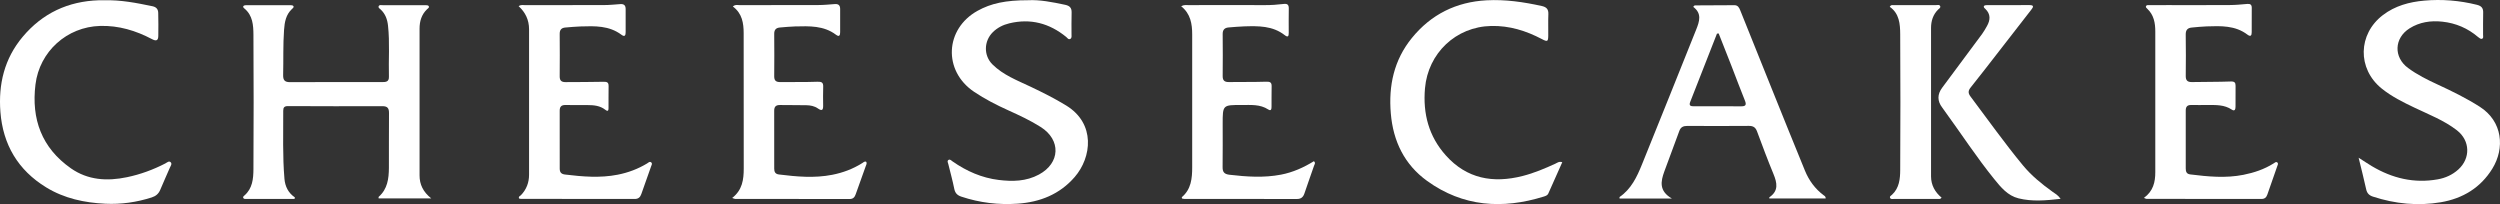
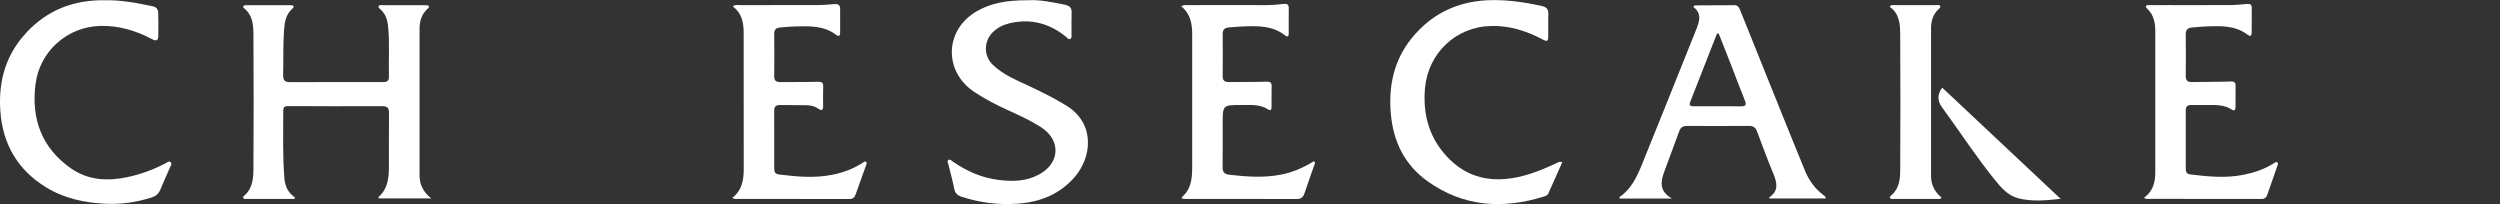
<svg xmlns="http://www.w3.org/2000/svg" id="katman_2" data-name="katman 2" viewBox="0 0 1001.43 81.76">
  <rect x="0" y="0" width="1001.43" height="81.76" fill="#333333" stroke="none" />
  <defs>
    <style>
      .cls-1 {
        fill: #fff;
      }
    </style>
  </defs>
  <g id="katman_1" data-name="katman 1">
    <g>
      <path class="cls-1" d="M117.96,79.7c-2.57,0-5.13,0-7.7,0-3.82,0-7.65,0-11.47-.01-.47,0-1.04.12-1.33-.37-.27-.45.15-.76.44-1.01,3.24-2.8,3.59-6.69,3.62-10.5.1-17.97.11-35.93,0-53.9-.03-3.78-.26-7.73-3.6-10.49-.29-.24-.73-.61-.41-1,.2-.25.71-.35,1.08-.35,5.94-.02,11.88-.02,17.82,0,.38,0,.92.08,1.09.33.36.53-.21.88-.54,1.19-2.44,2.29-2.95,5.2-3.18,8.4-.43,6.01-.21,12.02-.36,18.03-.05,2.06.6,2.9,2.78,2.89,12.28-.07,24.57-.04,36.85-.03,1.51,0,2.8-.09,2.74-2.13-.19-6.82.38-13.65-.36-20.46-.27-2.52-1.06-4.73-2.95-6.49-.38-.35-1.1-.7-.78-1.35.29-.6,1.01-.38,1.55-.38,5.69-.01,11.39-.02,17.08,0,.46,0,1.15.03,1.35.31.45.63-.29,1-.66,1.36-2.2,2.13-2.96,4.82-2.96,7.75-.02,19.59-.01,39.19,0,58.78,0,3.62,1.42,6.6,4.68,9.2h-21.08c.01-.23-.07-.55.05-.65,3.52-3.1,4.04-7.27,4.07-11.58.04-7.32-.03-14.63.04-21.95.02-1.95-.61-2.77-2.66-2.76-12.61.05-25.22.03-37.83-.03-1.42,0-1.89.56-1.88,1.86.04,9.1-.29,18.21.49,27.29.26,3.02,1.53,5.63,4.18,7.42-.05.22-.1.43-.15.65Z" />
      <path class="cls-1" d="M708.74,79.48c0-.31-.03-.43,0-.45,3.8-2.56,3.13-5.78,1.65-9.36-2.33-5.63-4.46-11.35-6.58-17.06-.61-1.64-1.58-2.2-3.29-2.18-8.22.07-16.43.05-24.65.01-1.57,0-2.61.45-3.18,2.01-1.97,5.43-4.04,10.81-6.01,16.24-1.43,3.93-2.23,7.79,3.02,10.83h-20.95c0-.31-.06-.55,0-.6,4.67-3.2,6.96-8.07,8.98-13.06,7.29-18.01,14.52-36.04,21.74-54.08,1.27-3.18,2.36-6.43-1.23-9.03.33-.3.49-.58.65-.59,5.29-.04,10.57-.06,15.86-.08,1.42,0,1.92,1,2.36,2.1,4.21,10.48,8.42,20.97,12.64,31.45,4.41,10.93,8.8,21.87,13.28,32.77,1.6,3.89,4.03,7.23,7.45,9.79.37.28.87.48.84,1.3h-22.59ZM688.45,13.4c-.23.02-.45.05-.68.07-3.58,9.13-7.16,18.25-10.73,27.38-.66,1.69.46,1.72,1.61,1.72,6.25,0,12.5-.03,18.75.02,1.86.02,2.27-.55,1.56-2.31-1.86-4.58-3.57-9.23-5.37-13.84-1.7-4.36-3.43-8.7-5.14-13.05Z" />
      <path class="cls-1" d="M411.89.09c4.57-.25,9.67.75,14.77,1.83,1.8.38,2.67,1.2,2.6,3.13-.11,2.92-.02,5.85-.04,8.78,0,.63.17,1.43-.52,1.77-.74.37-1.14-.42-1.61-.8-6.73-5.49-14.29-7.51-22.81-5.45-2.48.6-4.73,1.72-6.58,3.54-3.61,3.58-3.74,9.35-.15,12.91,4.31,4.28,9.94,6.4,15.29,8.94,4.85,2.3,9.64,4.71,14.23,7.51,11.89,7.27,10.23,20.79,3.43,28.65-6.02,6.95-13.87,10.04-22.79,10.68-7.7.55-15.26-.36-22.62-2.81-1.66-.55-2.5-1.44-2.85-3.19-.65-3.27-1.56-6.48-2.34-9.72-.14-.59-.63-1.37.04-1.8.64-.41,1.2.3,1.7.65,5.57,3.87,11.65,6.54,18.39,7.37,5.54.68,11.01.61,16.16-2.17,8.5-4.6,8.9-13.82.7-19.03-4.13-2.62-8.56-4.68-13.01-6.69-4.75-2.15-9.38-4.51-13.71-7.43-12.45-8.38-11.7-25.17,1.44-32.45,5.34-2.96,11.22-4.23,20.25-4.22Z" />
-       <path class="cls-1" d="M944.8,63.18c2.16,1.38,3.69,2.41,5.27,3.36,8.18,4.87,16.93,7,26.41,5.3,3.09-.55,5.9-1.81,8.26-3.95,4.95-4.48,4.75-11.55-.54-15.67-5.12-3.98-11.16-6.29-16.95-9.06-4.63-2.21-9.23-4.48-13.24-7.72-9.78-7.92-9.5-21.76.5-29.39,4.91-3.75,10.64-5.27,16.59-5.8,7.08-.63,14.12-.05,21.06,1.67,1.82.45,2.6,1.3,2.53,3.19-.1,2.92-.01,5.85-.04,8.78,0,.61.27,1.48-.53,1.68-.41.1-1.04-.37-1.45-.72-4.14-3.54-8.93-5.59-14.34-6.17-4.65-.5-9.12.16-13.13,2.68-6.17,3.89-6.47,11.54-.6,15.87,3.67,2.71,7.75,4.74,11.9,6.65,5.76,2.66,11.44,5.45,16.81,8.87,9.21,5.87,10.11,16.62,5.05,24.82-4.73,7.66-11.87,11.95-20.6,13.44-9.21,1.57-18.3.66-27.2-2.24-1.58-.51-2.4-1.37-2.75-3-.86-3.96-1.87-7.88-3.01-12.58Z" />
      <path class="cls-1" d="M41.52.11c6.97-.2,13.26,1.09,19.56,2.39,1.57.33,2.27,1.22,2.3,2.67.07,3.09.08,6.18.03,9.26-.03,1.92-.93,2.09-2.52,1.25-6.5-3.43-13.33-5.5-20.8-5.29-13.27.37-24.26,10.23-25.88,23.44-1.71,13.9,2.51,25.41,14.18,33.59,6.81,4.77,14.55,5.23,22.49,3.56,5.36-1.12,10.47-2.99,15.34-5.51.67-.35,1.49-1.18,2.18-.45.62.67-.1,1.53-.4,2.25-1.24,2.92-2.58,5.79-3.79,8.72-.68,1.64-1.79,2.58-3.47,3.11-6.03,1.92-12.21,2.81-18.52,2.51-8.39-.4-16.45-2.1-23.73-6.56C7.17,68.12,1.16,57.87.16,44.8c-.84-11.08,1.59-21.34,8.94-30.07C17.05,5.27,27.27.52,39.56.11c.81-.03,1.63,0,1.95,0Z" />
      <path class="cls-1" d="M625.81,64.96c-1.89,4.25-3.73,8.44-5.62,12.61-.32.7-1.1.95-1.8,1.17-16.55,5.15-32.38,4.09-46.72-6.26-9.07-6.55-13.61-15.87-14.55-27.04-.94-11.15,1.26-21.38,8.41-30.19,7.7-9.48,17.77-14.48,29.99-15.13,7.46-.4,14.76.68,22.02,2.27,1.92.42,2.78,1.28,2.69,3.3-.12,2.84,0,5.69-.04,8.54-.03,2.45-.32,2.6-2.54,1.43-6.36-3.35-13.03-5.42-20.32-5.26-14.14.3-25.3,10.9-26.52,24.97-.88,10.16,1.51,19.24,8.35,26.88,8.39,9.38,18.94,11.25,30.74,8.25,4.6-1.17,8.93-3,13.23-4.98.7-.32,1.34-.95,2.68-.55Z" />
      <path class="cls-1" d="M858.81,79.26c3.72-2.72,4.55-6.33,4.54-10.32-.01-18.77-.01-37.55,0-56.32,0-3.43-.57-6.64-3.23-9.13-.29-.27-.69-.57-.5-1.01.24-.56.83-.42,1.29-.43,2.52-.02,5.04-.01,7.56-.01,8.21,0,16.43.03,24.64-.02,2.35-.01,4.7-.23,7.05-.44,1.22-.11,1.84.25,1.83,1.56-.03,3.25,0,6.5-.02,9.75,0,1.27-.37,1.99-1.71.98-4.92-3.74-10.66-3.48-16.36-3.3-1.95.06-3.89.29-5.83.45-1.74.14-2.56.94-2.53,2.82.09,5.53.07,11.05.01,16.58-.02,1.78.69,2.48,2.46,2.45,5.2-.1,10.41-.04,15.6-.23,1.48-.05,1.91.44,1.9,1.74-.01,2.76.02,5.53-.02,8.29-.01.94-.2,2.11-1.51,1.23-2.99-2-6.32-1.83-9.66-1.84-2.2,0-4.39.04-6.59,0-1.55-.03-2.19.69-2.18,2.22.02,7.72.01,15.44,0,23.16,0,1.26.28,2.23,1.78,2.42,7.11.88,14.21,1.58,21.35.16,4.27-.85,8.32-2.22,12.02-4.53.45-.28.97-.85,1.52-.42.55.43.13,1.07-.04,1.58-1.3,3.76-2.64,7.51-3.94,11.28-.39,1.13-1.06,1.76-2.31,1.76-15.37-.01-30.74-.01-46.11-.03-.21,0-.43-.16-1.05-.4Z" />
      <path class="cls-1" d="M473.15,2.49c1.19-.65,2.1-.44,2.97-.44,10.17-.02,20.34-.04,30.51,0,2.53.01,5.04-.16,7.54-.46,1.45-.18,2.11.24,2.08,1.8-.07,3.25-.02,6.5-.02,9.76,0,1.26-.22,2.02-1.61.93-4.87-3.8-10.59-3.69-16.32-3.51-2.03.06-4.05.27-6.08.42-1.63.12-2.47.89-2.45,2.65.06,5.61.06,11.22,0,16.83-.02,1.82.79,2.43,2.51,2.4,4.96-.07,9.93.02,14.88-.14,1.57-.05,2.27.22,2.22,1.89-.07,2.68,0,5.37-.04,8.05-.01.77-.03,2.01-1.3,1.19-3.32-2.17-7.01-1.78-10.65-1.8-7.62-.03-7.62-.01-7.62,7.52,0,5.77.05,11.55-.03,17.32-.03,2.02.66,2.85,2.75,3.1,6.89.8,13.74,1.28,20.63-.04,4.79-.92,9.11-2.87,13.19-5.39.8.68.24,1.3.06,1.82-1.26,3.69-2.6,7.36-3.84,11.06-.5,1.5-1.34,2.26-3,2.26-15.05-.03-30.1-.02-45.15-.03-.31,0-.62-.12-.91-.17-.03-.23-.12-.47-.06-.53,3.76-3.18,4.15-7.54,4.15-11.99.03-17.72.02-35.45,0-53.17,0-4.25-.63-8.3-4.43-11.33Z" />
      <path class="cls-1" d="M293.3,79.29c4.08-3.18,4.62-7.36,4.62-11.79-.03-18.05,0-36.1-.03-54.15,0-4.06-.59-7.99-4.33-10.74.94-.88,1.95-.55,2.83-.55,10.49-.03,20.99,0,31.48-.04,2.19,0,4.38-.24,6.57-.39,1.44-.1,2.11.53,2.1,1.98-.02,3.09,0,6.18,0,9.27,0,1.19-.29,2.08-1.68,1.03-4.93-3.71-10.67-3.45-16.37-3.32-2.03.05-4.05.27-6.08.43-1.54.13-2.3.9-2.28,2.54.05,5.69.05,11.38,0,17.07-.01,1.73.82,2.26,2.41,2.25,4.96-.06,9.93.05,14.88-.13,1.7-.06,2.4.27,2.33,2.04-.09,2.52-.05,5.04-.02,7.56.03,1.86-.56,2.17-2.11,1.09-1.36-.96-3.01-1.26-4.65-1.29-3.5-.07-7-.02-10.49-.08-1.63-.03-2.37.62-2.36,2.3.04,7.72.02,15.45.01,23.17,0,1.3.42,2.17,1.88,2.35,7.12.88,14.22,1.53,21.36.13,4.29-.84,8.28-2.34,11.98-4.66.47-.29.88-.75,1.54-.64.54.63.11,1.25-.09,1.82-1.33,3.76-2.71,7.49-4.02,11.25-.42,1.21-1.04,1.93-2.43,1.93-15.29-.03-30.59-.02-45.88-.04-.22,0-.45-.14-1.16-.37Z" />
-       <path class="cls-1" d="M207.75,2.48c.96-.7,1.88-.42,2.72-.42,10.49-.02,20.98,0,31.48-.03,2.19,0,4.38-.24,6.56-.39,1.43-.1,2.12.52,2.11,1.97-.02,3.09.01,6.18,0,9.27,0,1.18-.28,2.09-1.68,1.04-4.93-3.7-10.65-3.51-16.36-3.33-2.03.06-4.05.27-6.08.43-1.53.12-2.31.86-2.3,2.52.05,5.69.05,11.38,0,17.07-.01,1.7.75,2.3,2.37,2.28,5.04-.06,10.09,0,15.12-.13,1.45-.04,2.13.2,2.1,1.76-.06,2.84,0,5.69-.03,8.53,0,.8.02,1.96-1.28.93-2.13-1.68-4.61-1.88-7.16-1.89-2.93-.01-5.86.03-8.78-.03-1.64-.03-2.35.64-2.34,2.31.04,7.72.03,15.44.01,23.16,0,1.47.58,2.19,2.11,2.38,7.04.85,14.05,1.46,21.11.07,4.22-.83,8.12-2.3,11.77-4.5.51-.31,1.08-.99,1.72-.38.48.46.06,1.09-.12,1.6-1.29,3.68-2.62,7.35-3.9,11.03-.45,1.3-1.21,1.98-2.68,1.97-15.21-.04-30.42-.03-45.63-.04-.23,0-.47-.11-.69-.17-.28-.8.45-.97.8-1.33,2.2-2.29,3.23-5.05,3.23-8.18.01-19.43.01-38.85,0-58.28,0-3.66-1.44-6.74-4.19-9.24Z" />
-       <path class="cls-1" d="M825.42,79.65c-5.91.66-11.42,1.16-16.86-.2-4.35-1.08-7.09-4.45-9.76-7.75-7.07-8.73-13.19-18.15-19.8-27.21-.34-.46-.64-.94-.99-1.39q-3.03-3.95-.01-7.99c5.34-7.17,10.68-14.35,16-21.54.72-.98,1.31-2.05,1.91-3.11,1.38-2.43,1.56-4.77-.63-6.89-.33-.32-.88-.68-.51-1.2.18-.25.72-.31,1.11-.31,5.7-.02,11.39,0,17.09-.02,2,0,1.47.87.69,1.87-4.24,5.46-8.47,10.92-12.72,16.37-3.84,4.94-7.66,9.91-11.57,14.79-1.06,1.33-1.02,2.29-.01,3.63,6.94,9.22,13.62,18.65,20.98,27.55,3.39,4.1,7.49,7.44,11.8,10.53,1.04.74,2.21,1.33,3.29,2.87Z" />
+       <path class="cls-1" d="M825.42,79.65c-5.91.66-11.42,1.16-16.86-.2-4.35-1.08-7.09-4.45-9.76-7.75-7.07-8.73-13.19-18.15-19.8-27.21-.34-.46-.64-.94-.99-1.39q-3.03-3.95-.01-7.99Z" />
      <path class="cls-1" d="M777.75,79.18c-.47.65-1,.51-1.45.51-5.85.01-11.71.01-17.56,0-.55,0-1.26.21-1.58-.34-.38-.67.36-1,.74-1.35,2.91-2.71,3.25-6.36,3.27-9.9.11-18.12.11-36.23,0-54.35-.02-4.13-.35-8.36-4.19-11.02.42-.83.97-.68,1.42-.68,5.69-.02,11.38-.02,17.07,0,.6,0,1.44-.31,1.73.46.23.61-.48.96-.86,1.34-2.03,2.02-2.81,4.56-2.82,7.31-.03,19.82-.02,39.64,0,59.47,0,3.51,1.58,6.34,4.22,8.54Z" />
    </g>
  </g>
</svg>